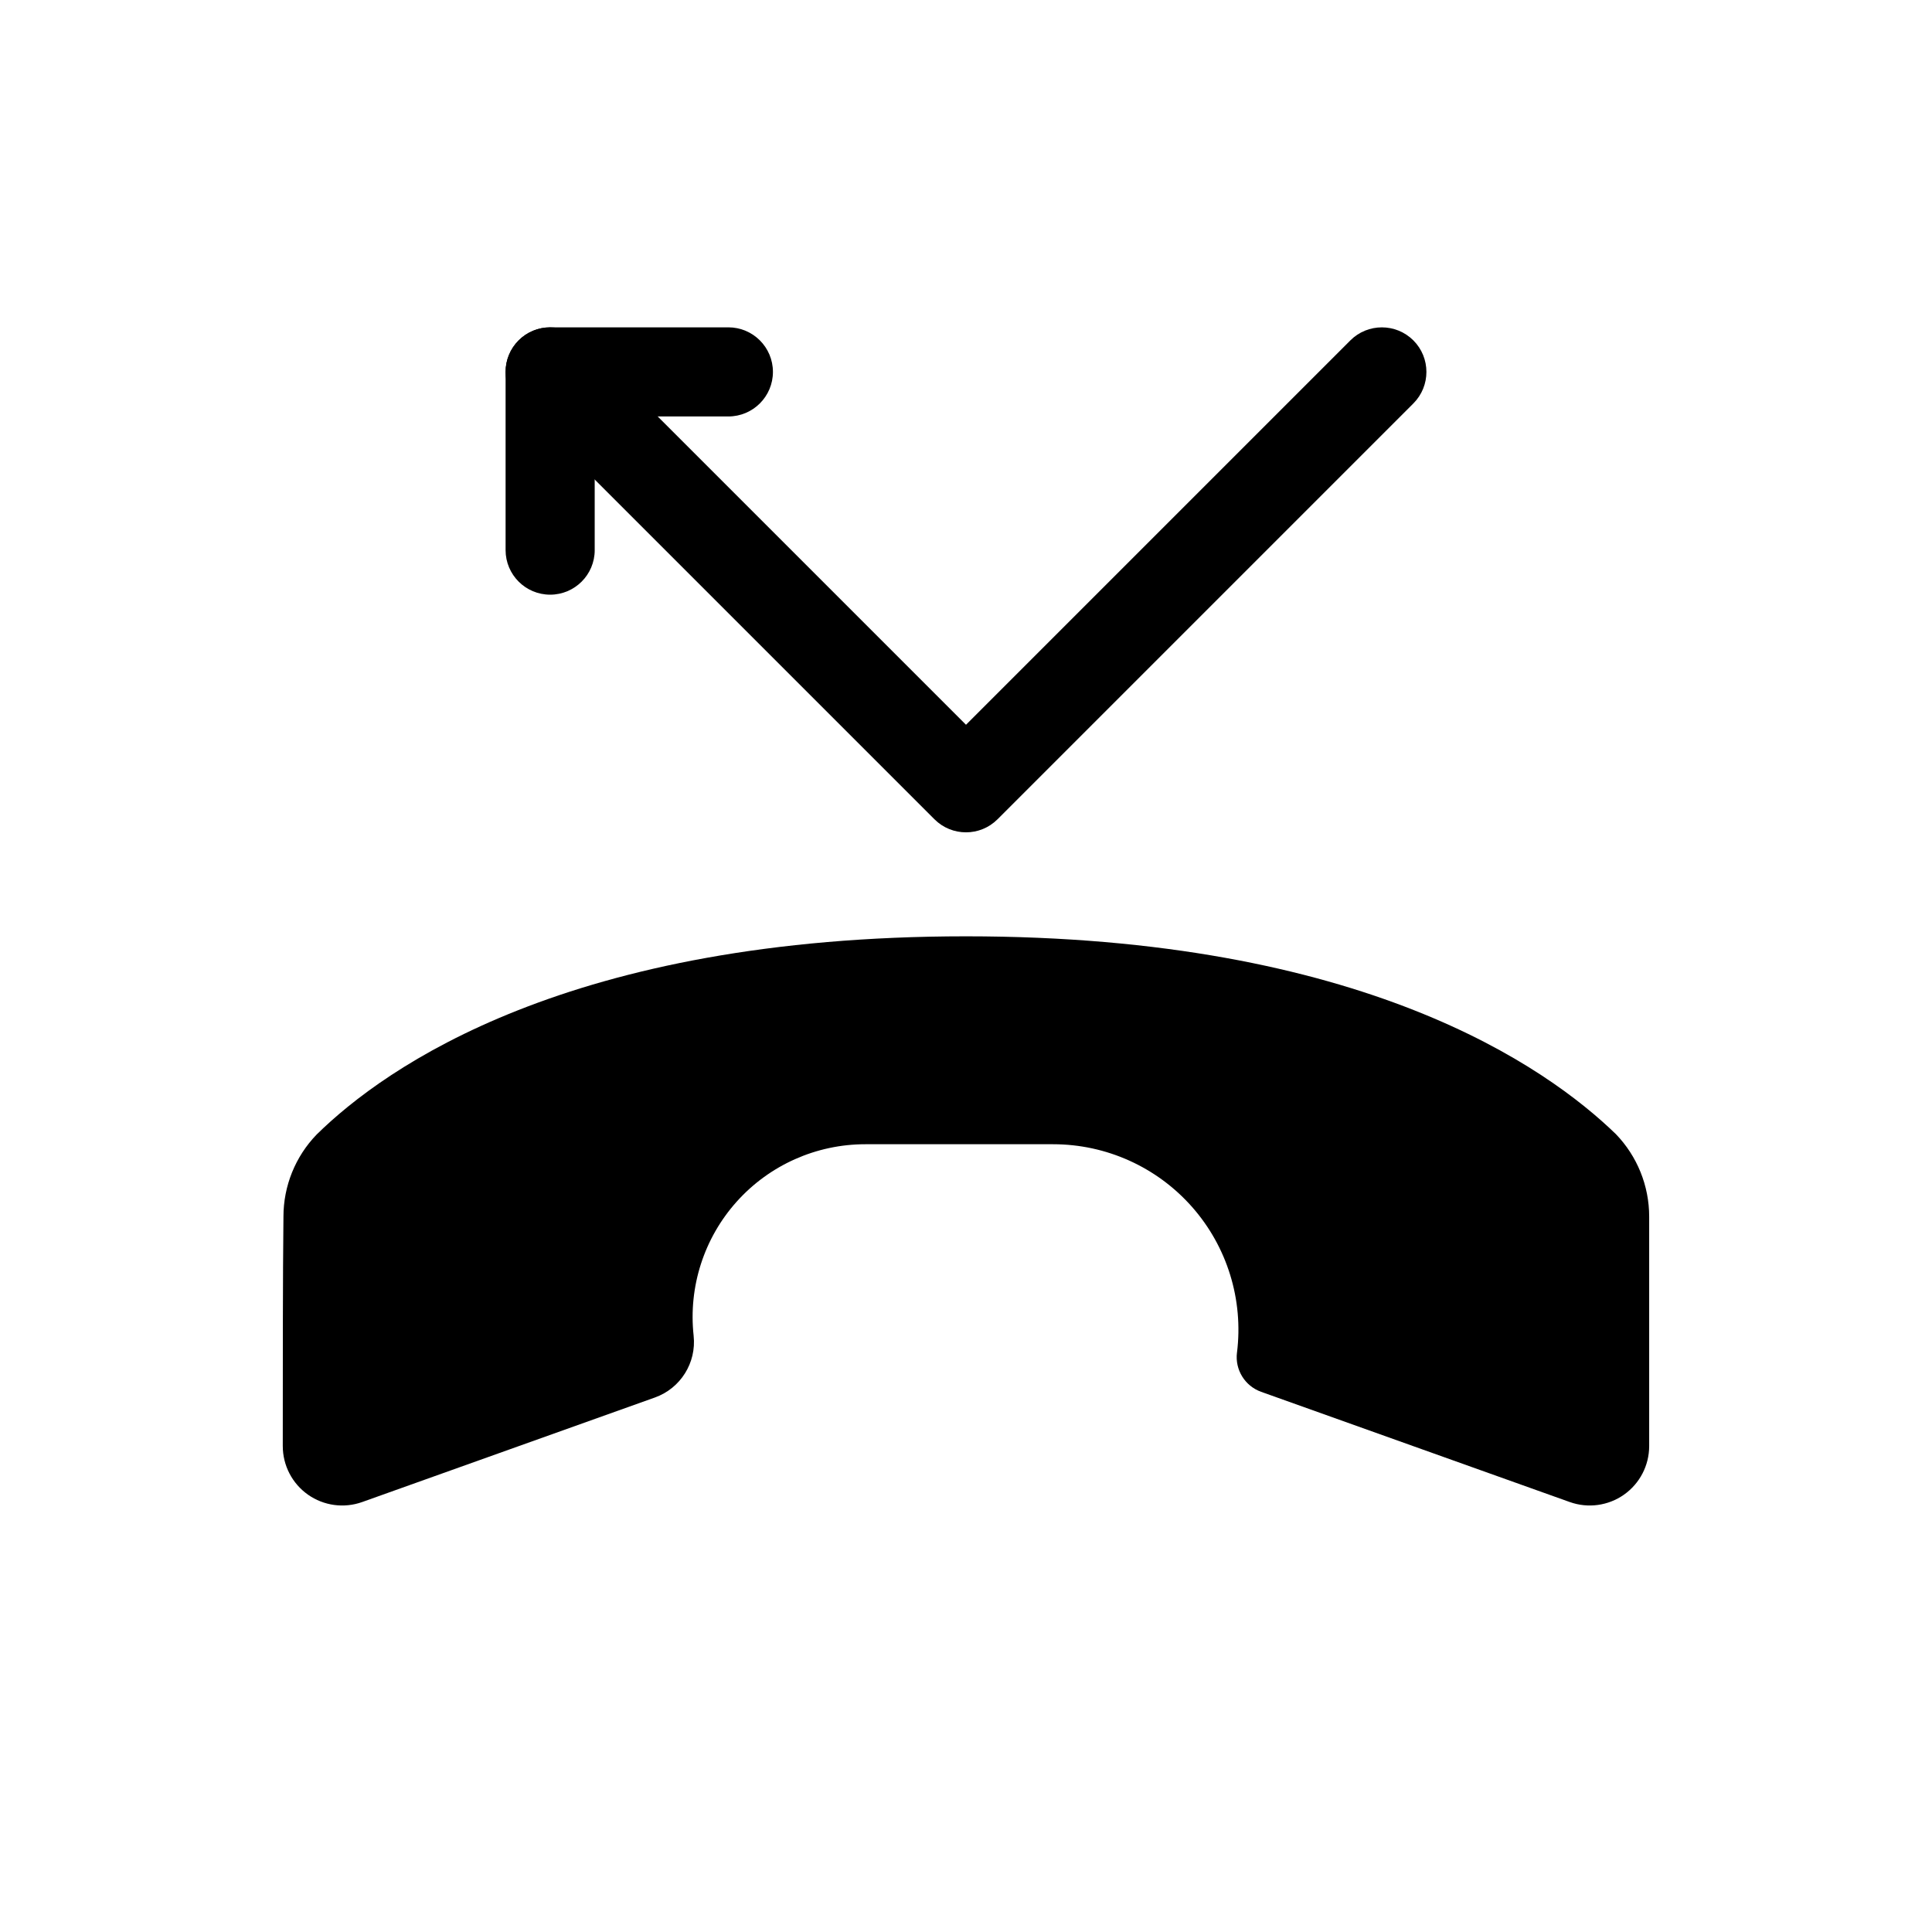
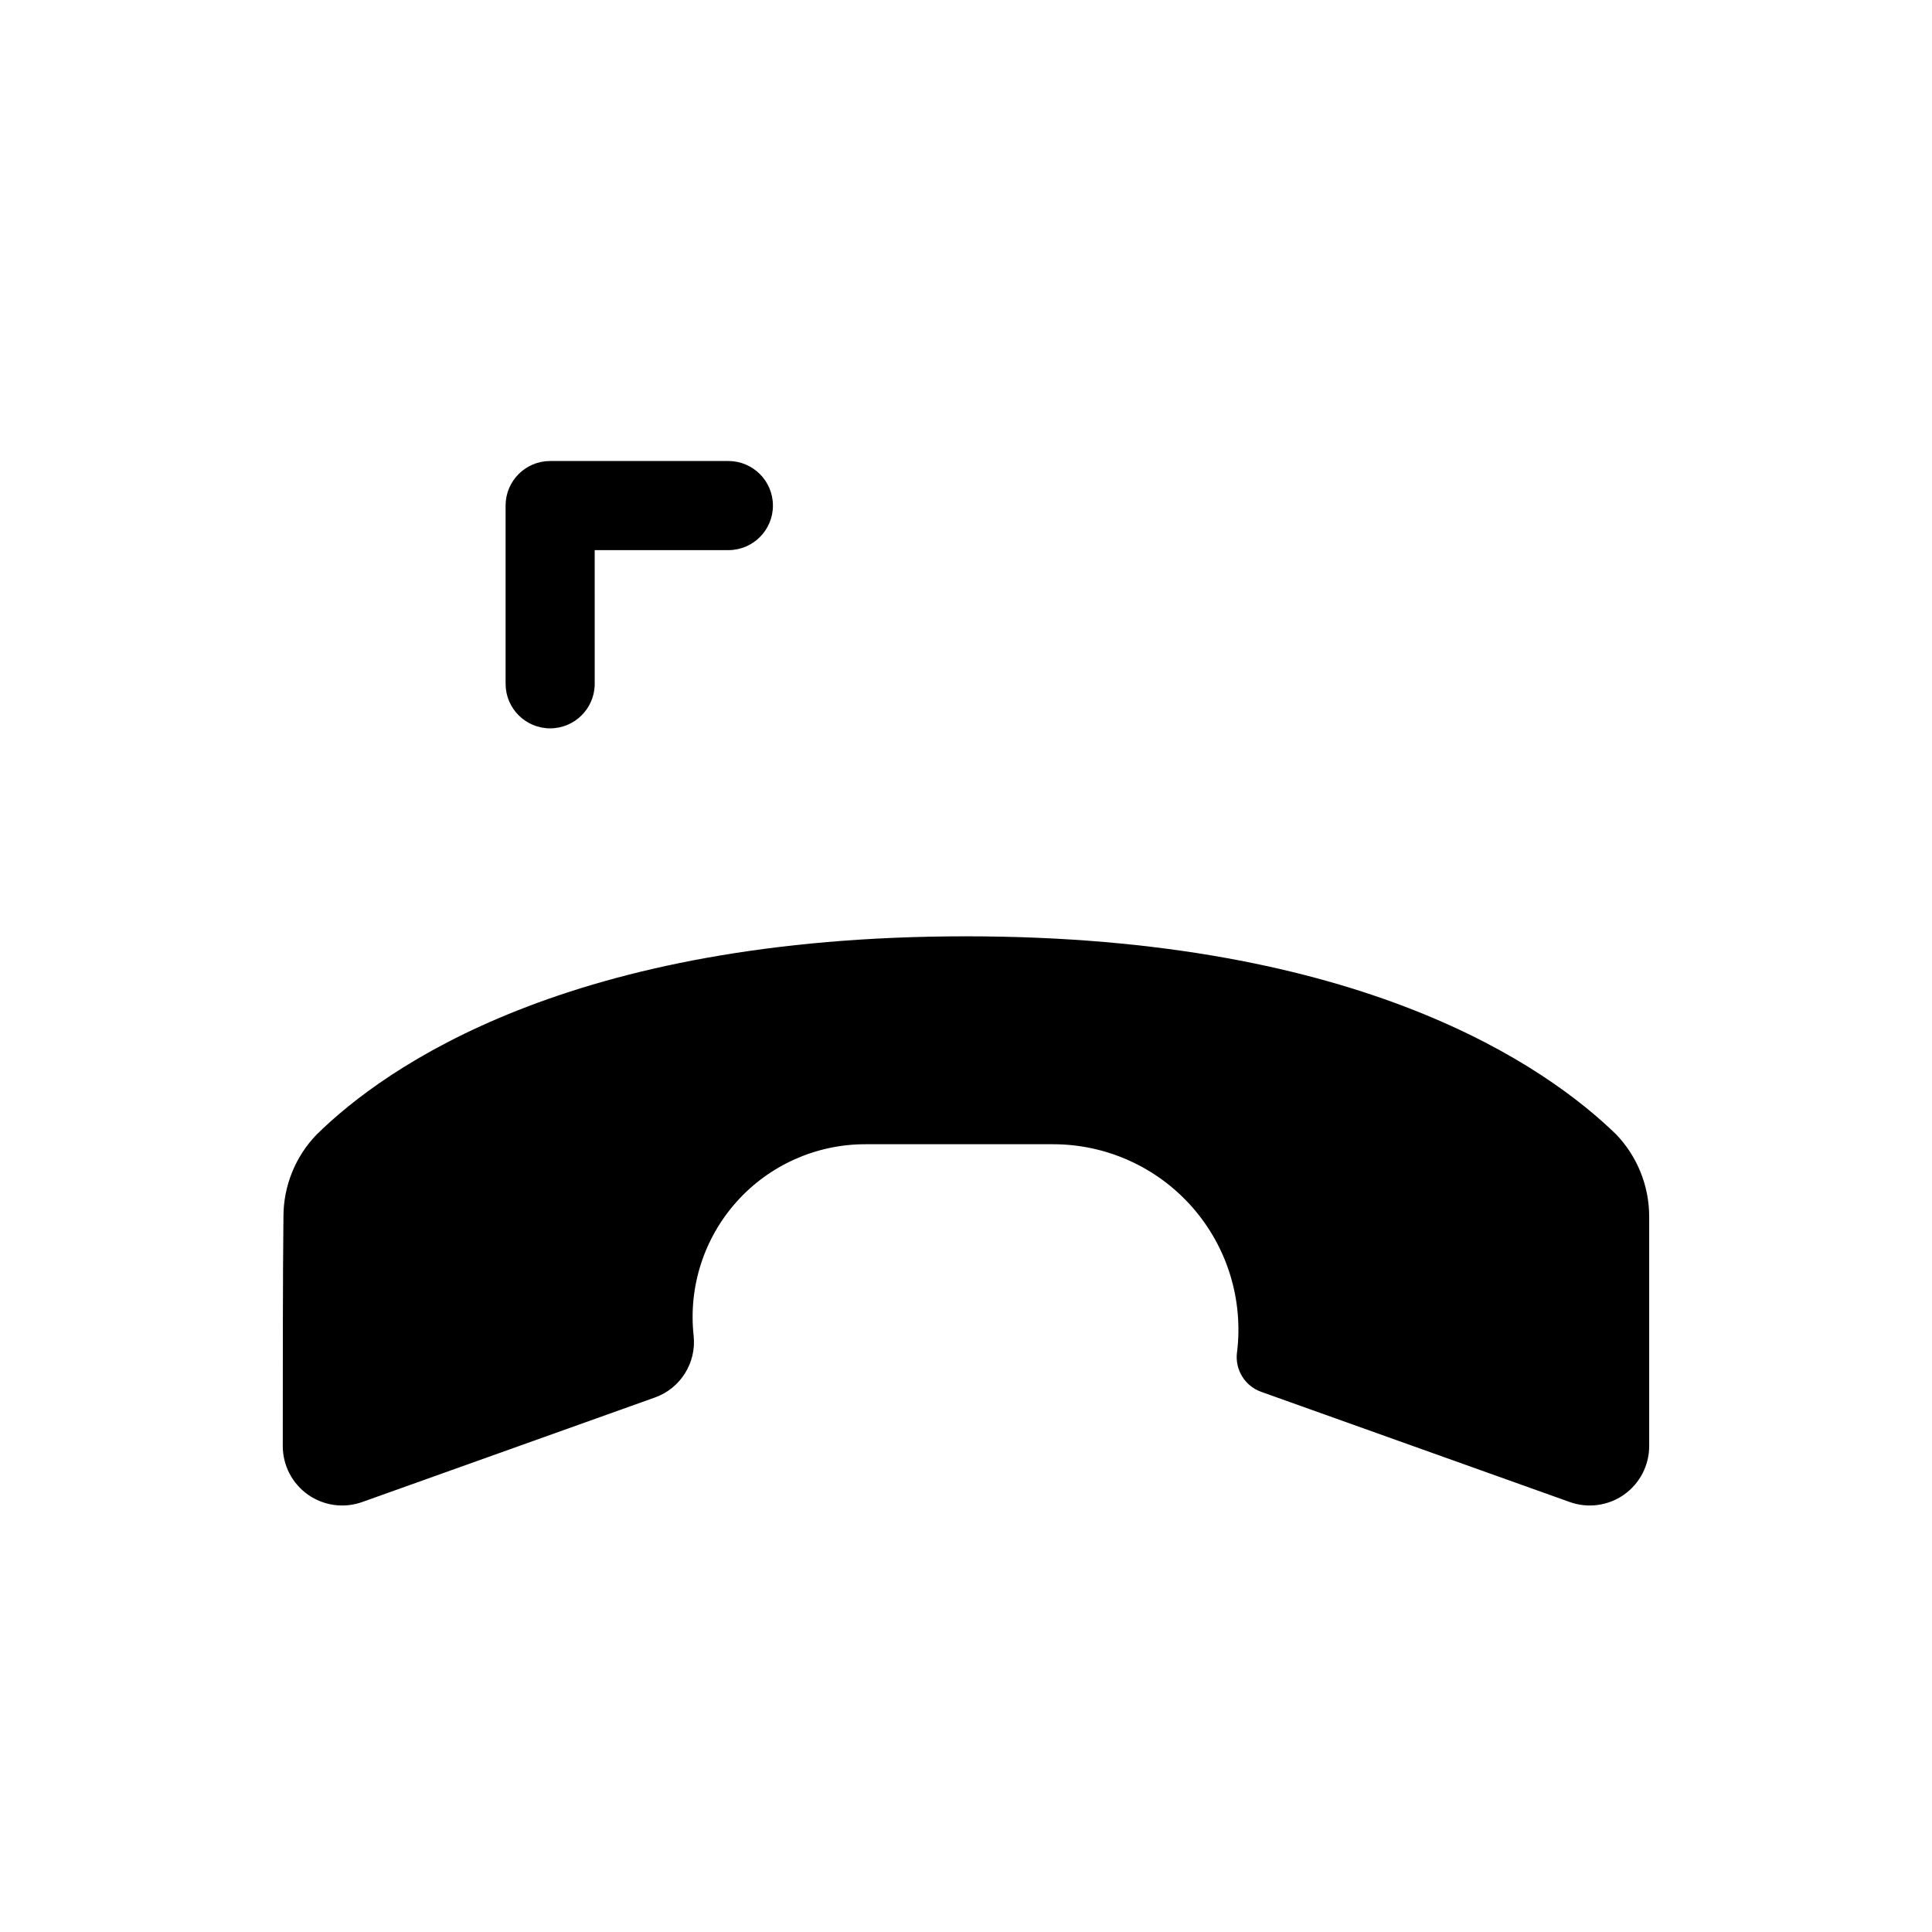
<svg xmlns="http://www.w3.org/2000/svg" fill="#000000" width="800px" height="800px" version="1.1" viewBox="144 144 512 512">
  <g fill-rule="evenodd">
-     <path d="m501.86 234.21-101.86 101.86-101.86-101.86c-4.613-4.606-12.09-4.606-16.703 0-4.606 4.613-4.606 12.09 0 16.703l110.21 110.21c4.613 4.606 12.09 4.606 16.703 0l110.21-110.21c4.606-4.613 4.606-12.09 0-16.703-4.613-4.606-12.09-4.606-16.703 0z" />
    <path d="m218.94 527.23c0 5.117 2.488 9.918 6.676 12.871 4.188 2.945 9.539 3.676 14.367 1.953 23.051-8.227 59.199-21.137 77.578-27.703 6.793-2.434 11.035-9.203 10.258-16.367v-0.031c-1.41-12.926 2.746-25.836 11.422-35.512 8.684-9.684 21.074-15.207 34.07-15.207h49.781c14.082 0 27.488 6.047 36.809 16.609 9.32 10.555 13.656 24.609 11.918 38.59-0.008 0-0.008 0.008-0.008 0.008-0.566 4.543 2.094 8.863 6.406 10.406 16.484 5.879 56.82 20.285 81.789 29.207 4.824 1.723 10.18 0.992 14.367-1.953 4.188-2.953 6.676-7.754 6.676-12.871v-60.82c0-8.156-3.164-15.996-8.824-21.859-18.324-17.766-67.125-52.418-172.23-52.418-105.11 0-153.91 34.652-172.1 52.547-5.629 5.832-8.777 13.625-8.777 21.734-0.18 14.965-0.18 41.707-0.18 60.82z" />
-     <path d="m301.6 289.79v-35.426h35.426c6.519 0 11.809-5.289 11.809-11.809 0-6.519-5.289-11.809-11.809-11.809h-47.23c-6.519 0-11.809 5.289-11.809 11.809v47.23c0 6.519 5.289 11.809 11.809 11.809s11.809-5.289 11.809-11.809z" />
+     <path d="m301.6 289.79h35.426c6.519 0 11.809-5.289 11.809-11.809 0-6.519-5.289-11.809-11.809-11.809h-47.23c-6.519 0-11.809 5.289-11.809 11.809v47.23c0 6.519 5.289 11.809 11.809 11.809s11.809-5.289 11.809-11.809z" />
  </g>
</svg>